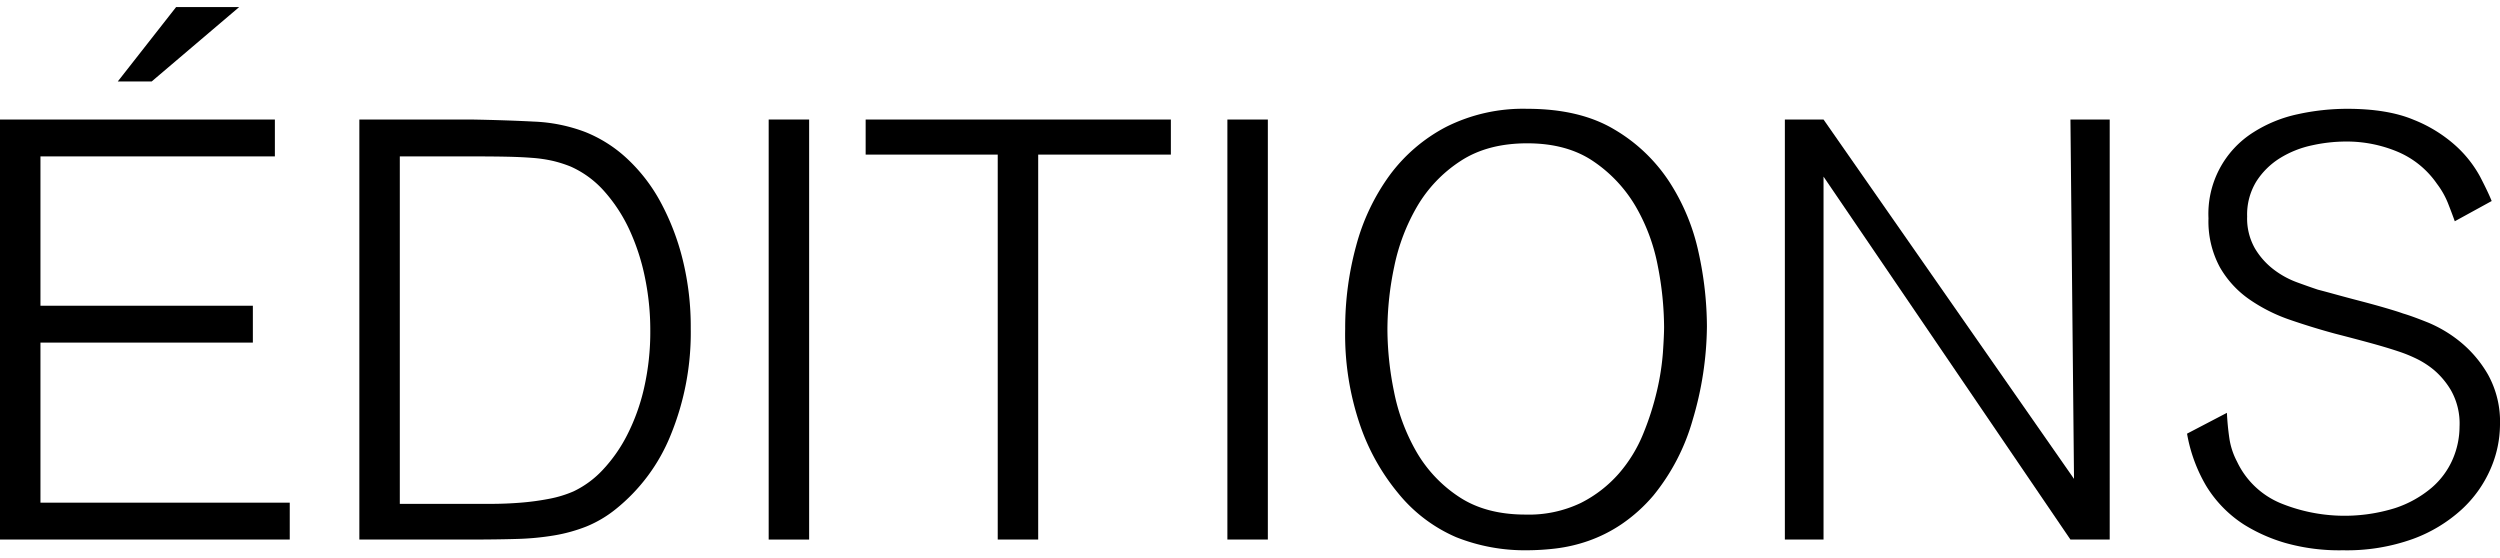
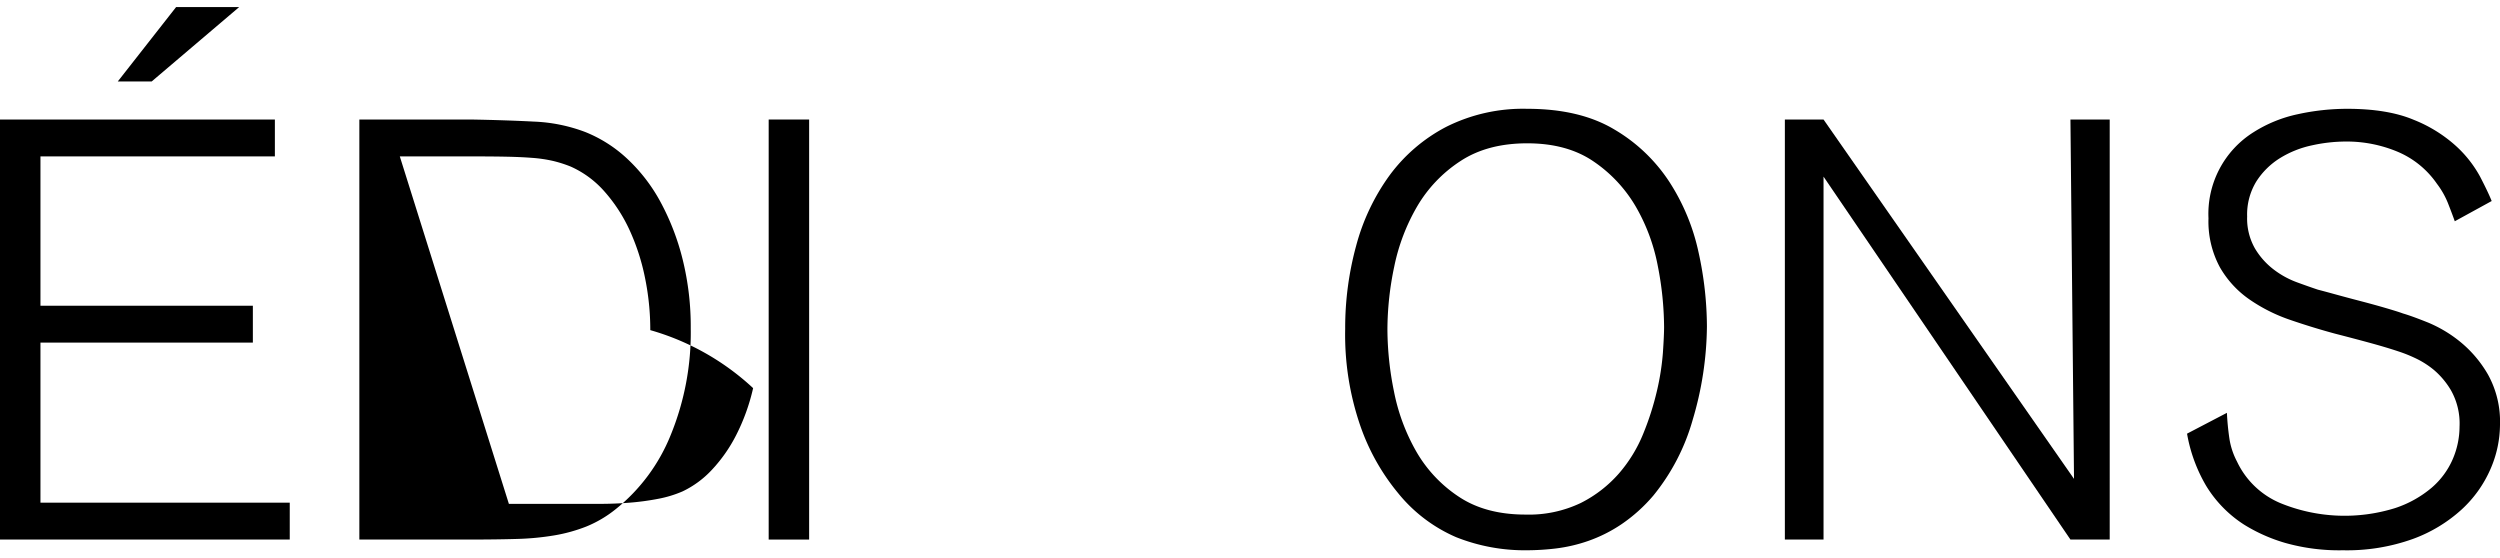
<svg xmlns="http://www.w3.org/2000/svg" viewBox="0 0 522.074 116.483">
  <path d="M60.508,112.676H0V24.959H57.402v7.703H8.449V63.847h44.356v7.703H8.449v33.423H60.508ZM49.947,1.476,31.683,17.006h-7.082L36.777,1.476Z" />
-   <path d="M75.043,112.676V24.959H98.444q7.093.125,13.067.435A33.898,33.898,0,0,1,122.218,27.568a28.12,28.12,0,0,1,8.773,5.591,35.21,35.21,0,0,1,6.971,9.07,50.821,50.821,0,0,1,4.605,11.989,58.444,58.444,0,0,1,1.681,14.351,56.388,56.388,0,0,1-4.17,22.24,38.001,38.001,0,0,1-11.514,15.53,24.497,24.497,0,0,1-6.098,3.604,33.215,33.215,0,0,1-6.723,1.863,56.274,56.274,0,0,1-7.965.746q-4.356.125-9.957.124Zm8.449-7.455h19.01q3.104,0,6.212-.248a52.995,52.995,0,0,0,5.964-.808,23.778,23.778,0,0,0,5.094-1.553,20.237,20.237,0,0,0,6.088-4.474,31.42,31.42,0,0,0,5.094-7.269,41.984,41.984,0,0,0,3.541-9.815A52.698,52.698,0,0,0,135.8,68.942a54.125,54.125,0,0,0-1.118-10.996,45.148,45.148,0,0,0-3.23-9.939,32.702,32.702,0,0,0-5.218-8.014,20.467,20.467,0,0,0-7.082-5.219,25.974,25.974,0,0,0-3.728-1.181,28.715,28.715,0,0,0-4.224-.621q-2.362-.186-5.343-.248-2.982-.062-7.082-.062H83.492Z" />
+   <path d="M75.043,112.676V24.959H98.444q7.093.125,13.067.435A33.898,33.898,0,0,1,122.218,27.568a28.12,28.12,0,0,1,8.773,5.591,35.21,35.21,0,0,1,6.971,9.07,50.821,50.821,0,0,1,4.605,11.989,58.444,58.444,0,0,1,1.681,14.351,56.388,56.388,0,0,1-4.17,22.24,38.001,38.001,0,0,1-11.514,15.53,24.497,24.497,0,0,1-6.098,3.604,33.215,33.215,0,0,1-6.723,1.863,56.274,56.274,0,0,1-7.965.746q-4.356.125-9.957.124m8.449-7.455h19.01q3.104,0,6.212-.248a52.995,52.995,0,0,0,5.964-.808,23.778,23.778,0,0,0,5.094-1.553,20.237,20.237,0,0,0,6.088-4.474,31.42,31.42,0,0,0,5.094-7.269,41.984,41.984,0,0,0,3.541-9.815A52.698,52.698,0,0,0,135.8,68.942a54.125,54.125,0,0,0-1.118-10.996,45.148,45.148,0,0,0-3.23-9.939,32.702,32.702,0,0,0-5.218-8.014,20.467,20.467,0,0,0-7.082-5.219,25.974,25.974,0,0,0-3.728-1.181,28.715,28.715,0,0,0-4.224-.621q-2.362-.186-5.343-.248-2.982-.062-7.082-.062H83.492Z" />
  <path d="M168.972,112.676h-8.449V24.959h8.449Z" />
-   <path d="M216.805,112.676h-8.449V32.289H180.774V24.959h63.738v7.33h-27.707Z" />
-   <path d="M264.764,112.676h-8.449V24.959h8.449Z" />
  <path d="M356.456,68.196a70.013,70.013,0,0,1-2.982,19.507,43.87,43.87,0,0,1-8.2,15.779,33.232,33.232,0,0,1-6.709,6.026,30.329,30.329,0,0,1-6.958,3.478,32.543,32.543,0,0,1-6.709,1.553,52.213,52.213,0,0,1-5.964.373,38.717,38.717,0,0,1-14.847-2.733,31.783,31.783,0,0,1-12.114-9.194,45.262,45.262,0,0,1-7.89-14.04A58.42,58.42,0,0,1,280.914,68.693a65.023,65.023,0,0,1,2.298-17.395,44.463,44.463,0,0,1,6.958-14.661,34.51,34.51,0,0,1,11.803-10.126A35.726,35.726,0,0,1,318.933,22.722q10.932,0,18.14,4.286a34.638,34.638,0,0,1,11.555,10.996,44.028,44.028,0,0,1,6.088,14.723A72.915,72.915,0,0,1,356.456,68.196Zm-8.946.125a67.49,67.49,0,0,0-1.304-12.735,39.284,39.284,0,0,0-4.597-12.425,29.131,29.131,0,0,0-8.822-9.443q-5.53-3.788-13.854-3.789-8.325,0-13.978,3.728a28.428,28.428,0,0,0-9.008,9.442,41.311,41.311,0,0,0-4.784,12.549A64.299,64.299,0,0,0,289.735,68.817a65.911,65.911,0,0,0,1.367,12.922,41.044,41.044,0,0,0,4.659,12.549A28.039,28.039,0,0,0,304.645,103.731q5.591,3.727,13.916,3.727a25.1,25.1,0,0,0,11.555-2.423,26.243,26.243,0,0,0,7.952-6.149,29.614,29.614,0,0,0,5.094-8.325,58.662,58.662,0,0,0,2.858-8.945,52.248,52.248,0,0,0,1.243-7.952Q347.509,70.061,347.51,68.321Z" />
  <path d="M440.57,112.676h-8.2l-51.562-75.79v75.79h-8.076V24.959h8.076l52.308,75.045-.746-75.045h8.2Z" />
  <path d="M512.632,46.205q-.623-1.739-1.429-3.79a17.381,17.381,0,0,0-2.298-4.037,18.888,18.888,0,0,0-8.262-6.71,27.506,27.506,0,0,0-10.748-2.112,33.223,33.223,0,0,0-7.144.808,20.943,20.943,0,0,0-6.647,2.672,15.641,15.641,0,0,0-4.908,4.846,13.22,13.22,0,0,0-1.926,7.33,12.637,12.637,0,0,0,1.615,6.647,15.45,15.45,0,0,0,3.914,4.41,18.538,18.538,0,0,0,4.846,2.672q2.544.932,4.411,1.553.993.25,3.479.932,2.484.686,5.342,1.43,2.857.744,5.405,1.49,2.545.746,3.541,1.118,1.739.498,5.156,1.864A27.129,27.129,0,0,1,513.75,71.365a24.715,24.715,0,0,1,5.839,6.896,20.286,20.286,0,0,1,2.485,10.437,23.452,23.452,0,0,1-1.988,9.256,25.037,25.037,0,0,1-6.026,8.449,30.786,30.786,0,0,1-10.188,6.15,40.753,40.753,0,0,1-14.599,2.36A41.446,41.446,0,0,1,477.159,113.36a34.541,34.541,0,0,1-8.511-3.79,25.195,25.195,0,0,1-7.952-8.138,32.384,32.384,0,0,1-3.976-10.872l8.325-4.349q.122,2.61.497,5.219A15.189,15.189,0,0,0,467.158,96.4a17.487,17.487,0,0,0,9.132,8.697,35.391,35.391,0,0,0,23.917.994,22.881,22.881,0,0,0,7.579-4.225,16.471,16.471,0,0,0,4.411-5.964,17.309,17.309,0,0,0,1.429-6.833,14.077,14.077,0,0,0-1.801-7.579,16.681,16.681,0,0,0-3.541-4.225,18.299,18.299,0,0,0-3.292-2.175,29.881,29.881,0,0,0-4.225-1.739q-2.423-.806-5.591-1.677-3.168-.869-7.517-1.988-4.598-1.241-9.318-2.857a34.493,34.493,0,0,1-8.573-4.287,20.676,20.676,0,0,1-6.212-6.771,20.144,20.144,0,0,1-2.36-10.188,20.122,20.122,0,0,1,9.38-17.954,28.121,28.121,0,0,1,9.318-3.789,48.193,48.193,0,0,1,10.25-1.118q8.448,0,13.916,2.299a29.219,29.219,0,0,1,8.822,5.467,24.488,24.488,0,0,1,5.032,6.398q1.677,3.231,2.423,5.094Z" />
</svg>